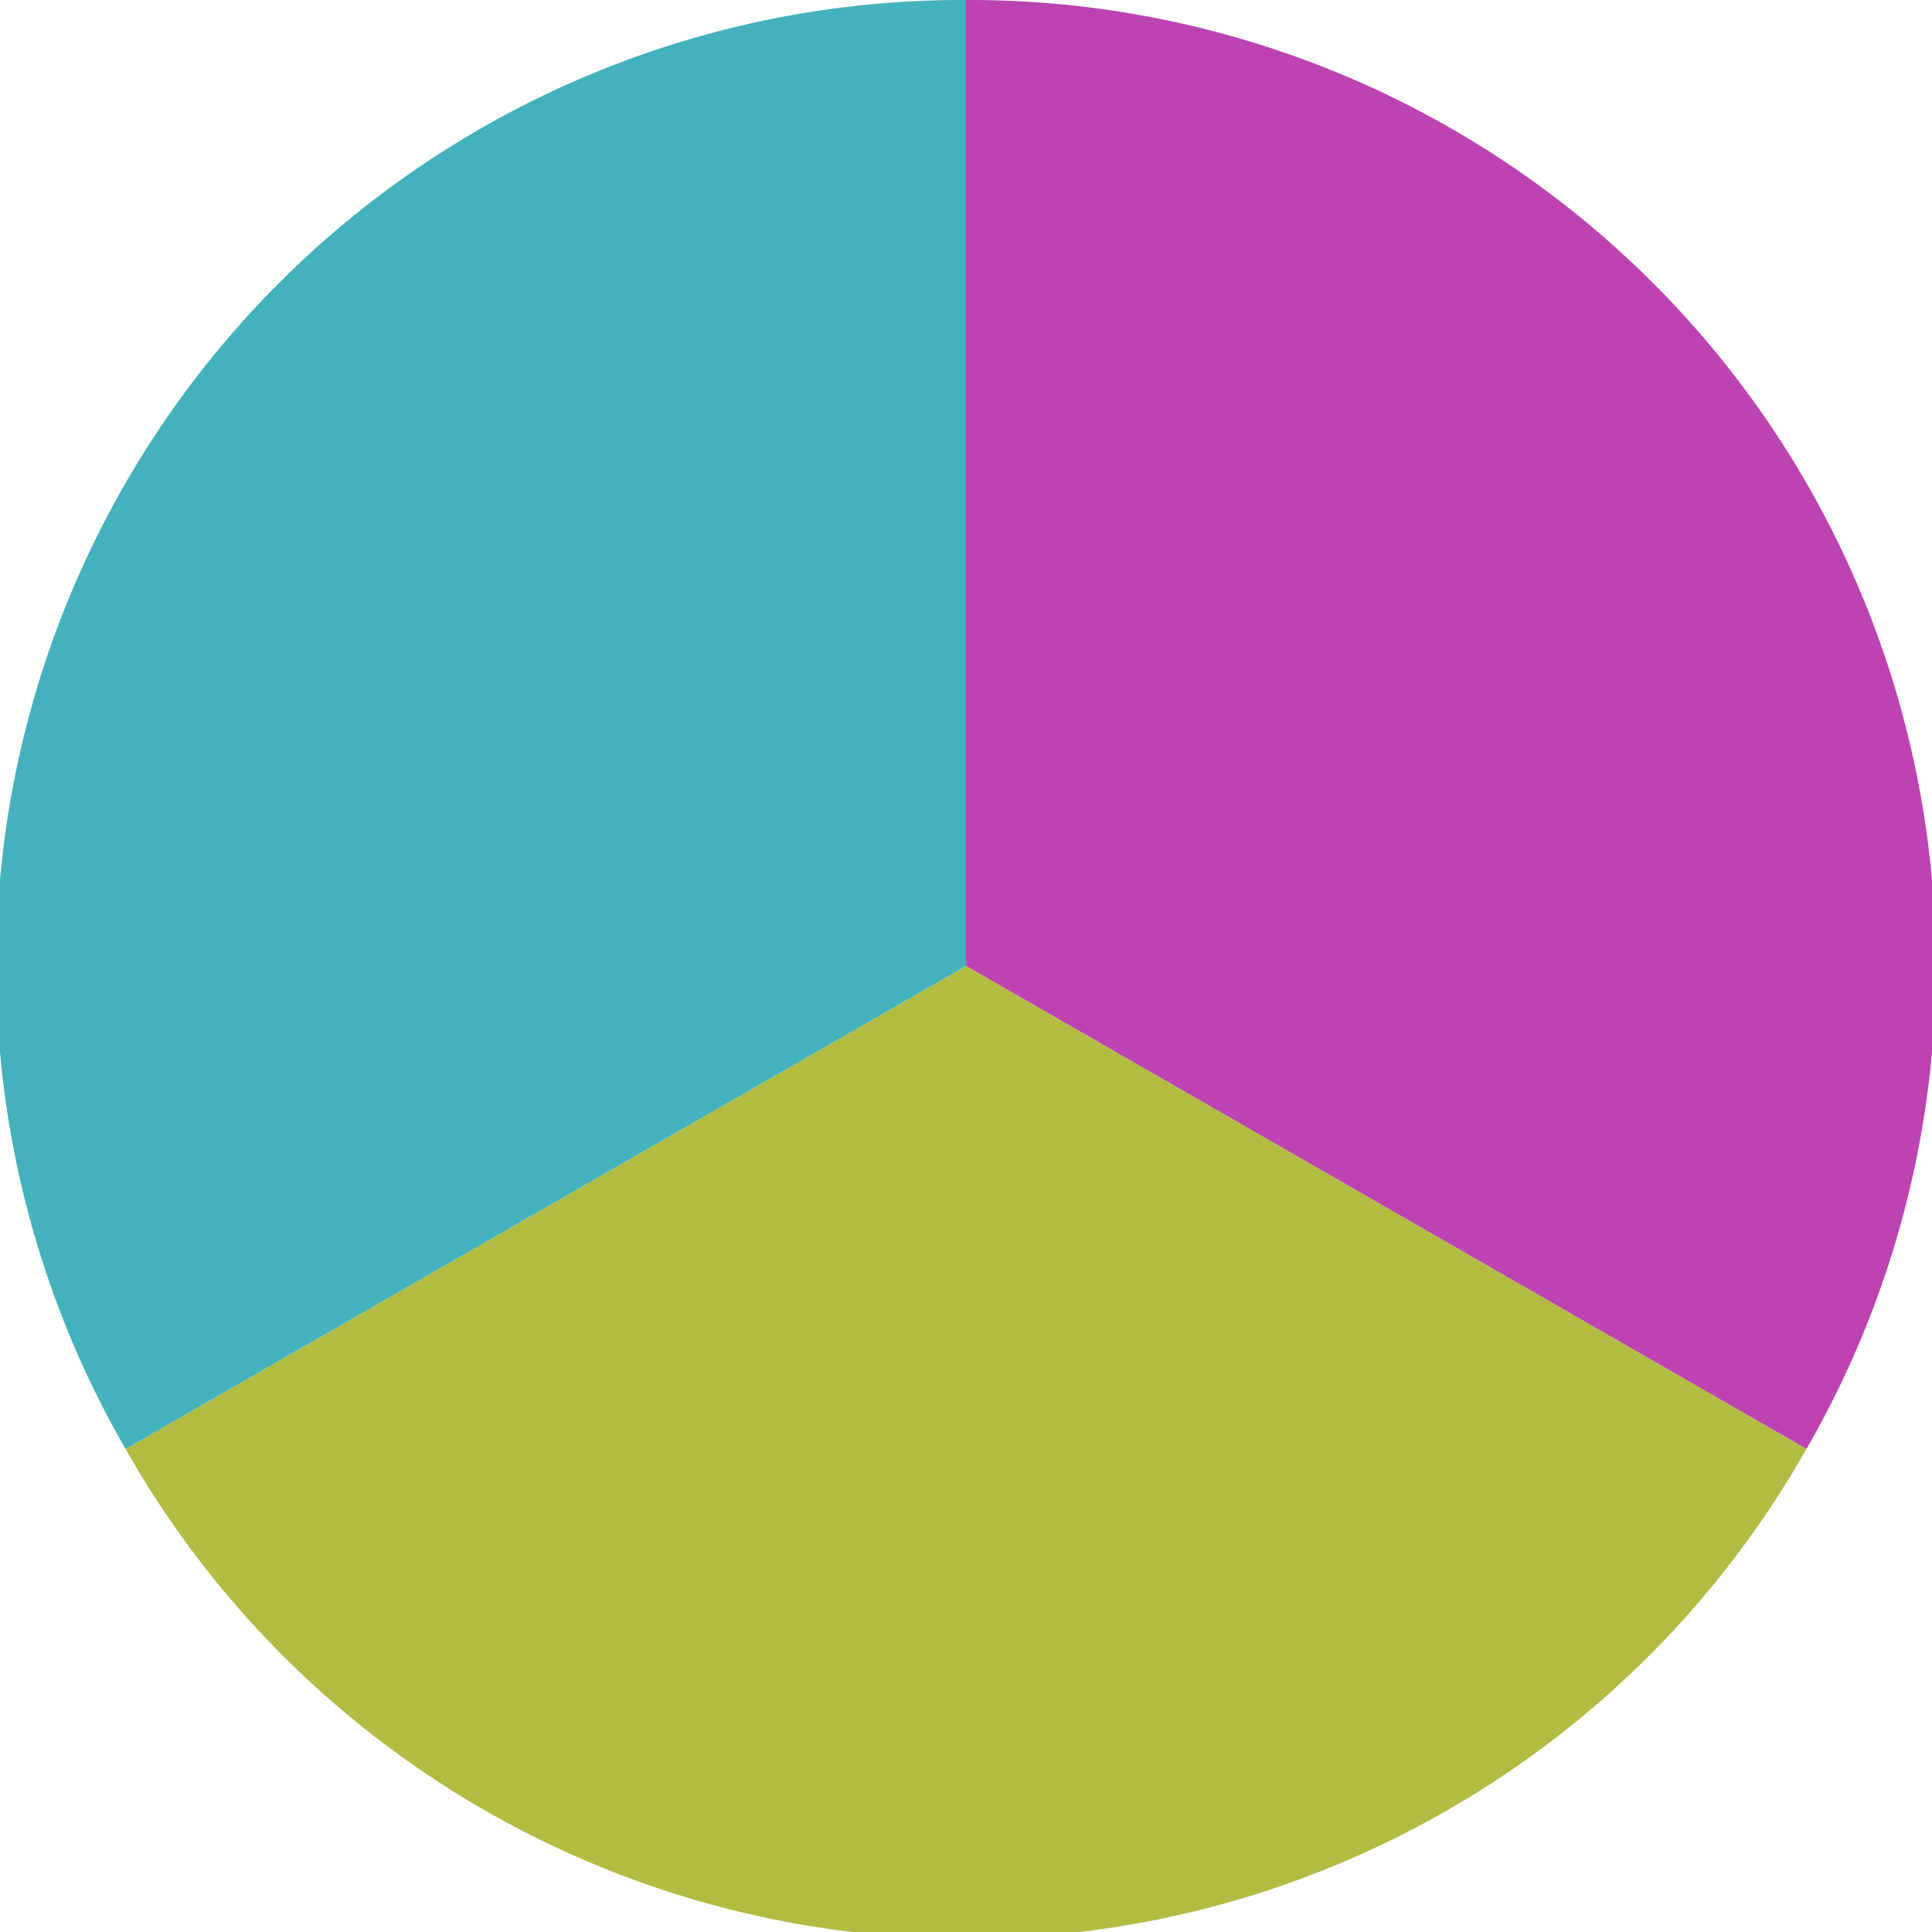
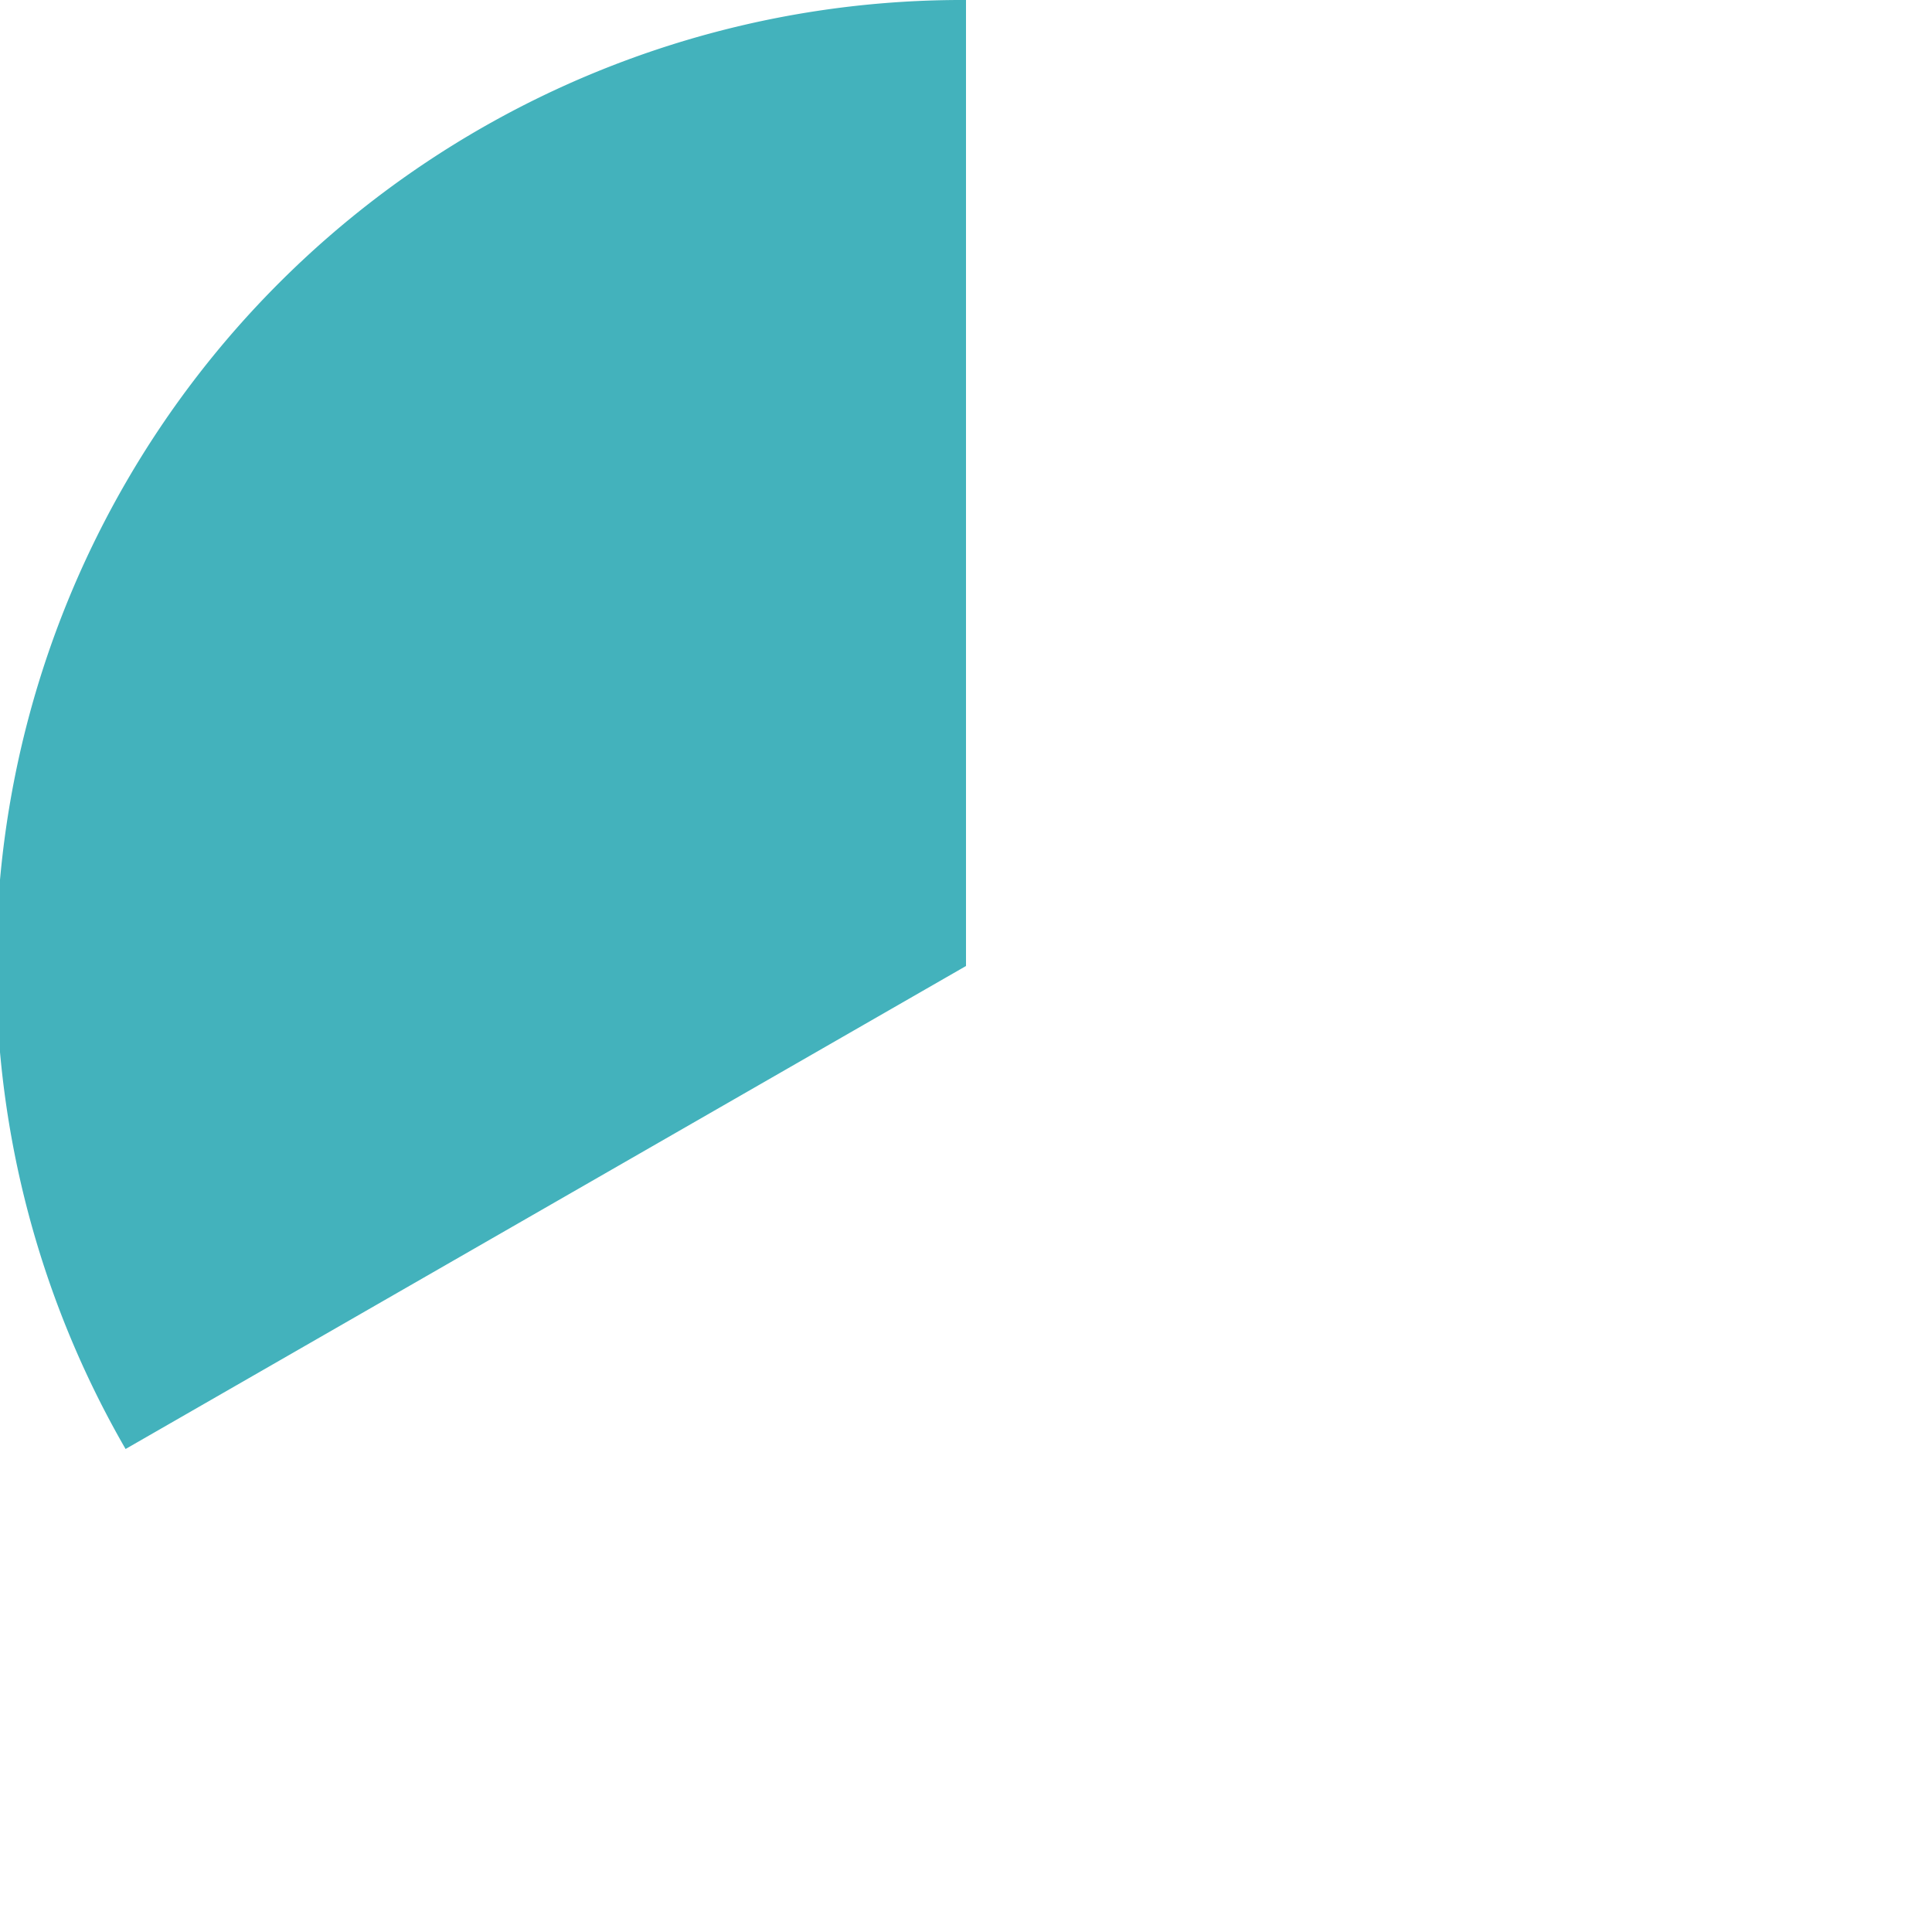
<svg xmlns="http://www.w3.org/2000/svg" width="500" height="500" viewBox="-1 -1 2 2">
-   <path d="M 0 -1               A 1,1 0 0,1 0.87 0.5             L 0,0              z" fill="#bc43b1" />
-   <path d="M 0.87 0.5               A 1,1 0 0,1 -0.87 0.5             L 0,0              z" fill="#b2bc43" />
-   <path d="M -0.87 0.5               A 1,1 0 0,1 -0 -1             L 0,0              z" fill="#43b2bc" />
+   <path d="M -0.87 0.5               A 1,1 0 0,1 -0 -1             L 0,0              " fill="#43b2bc" />
</svg>